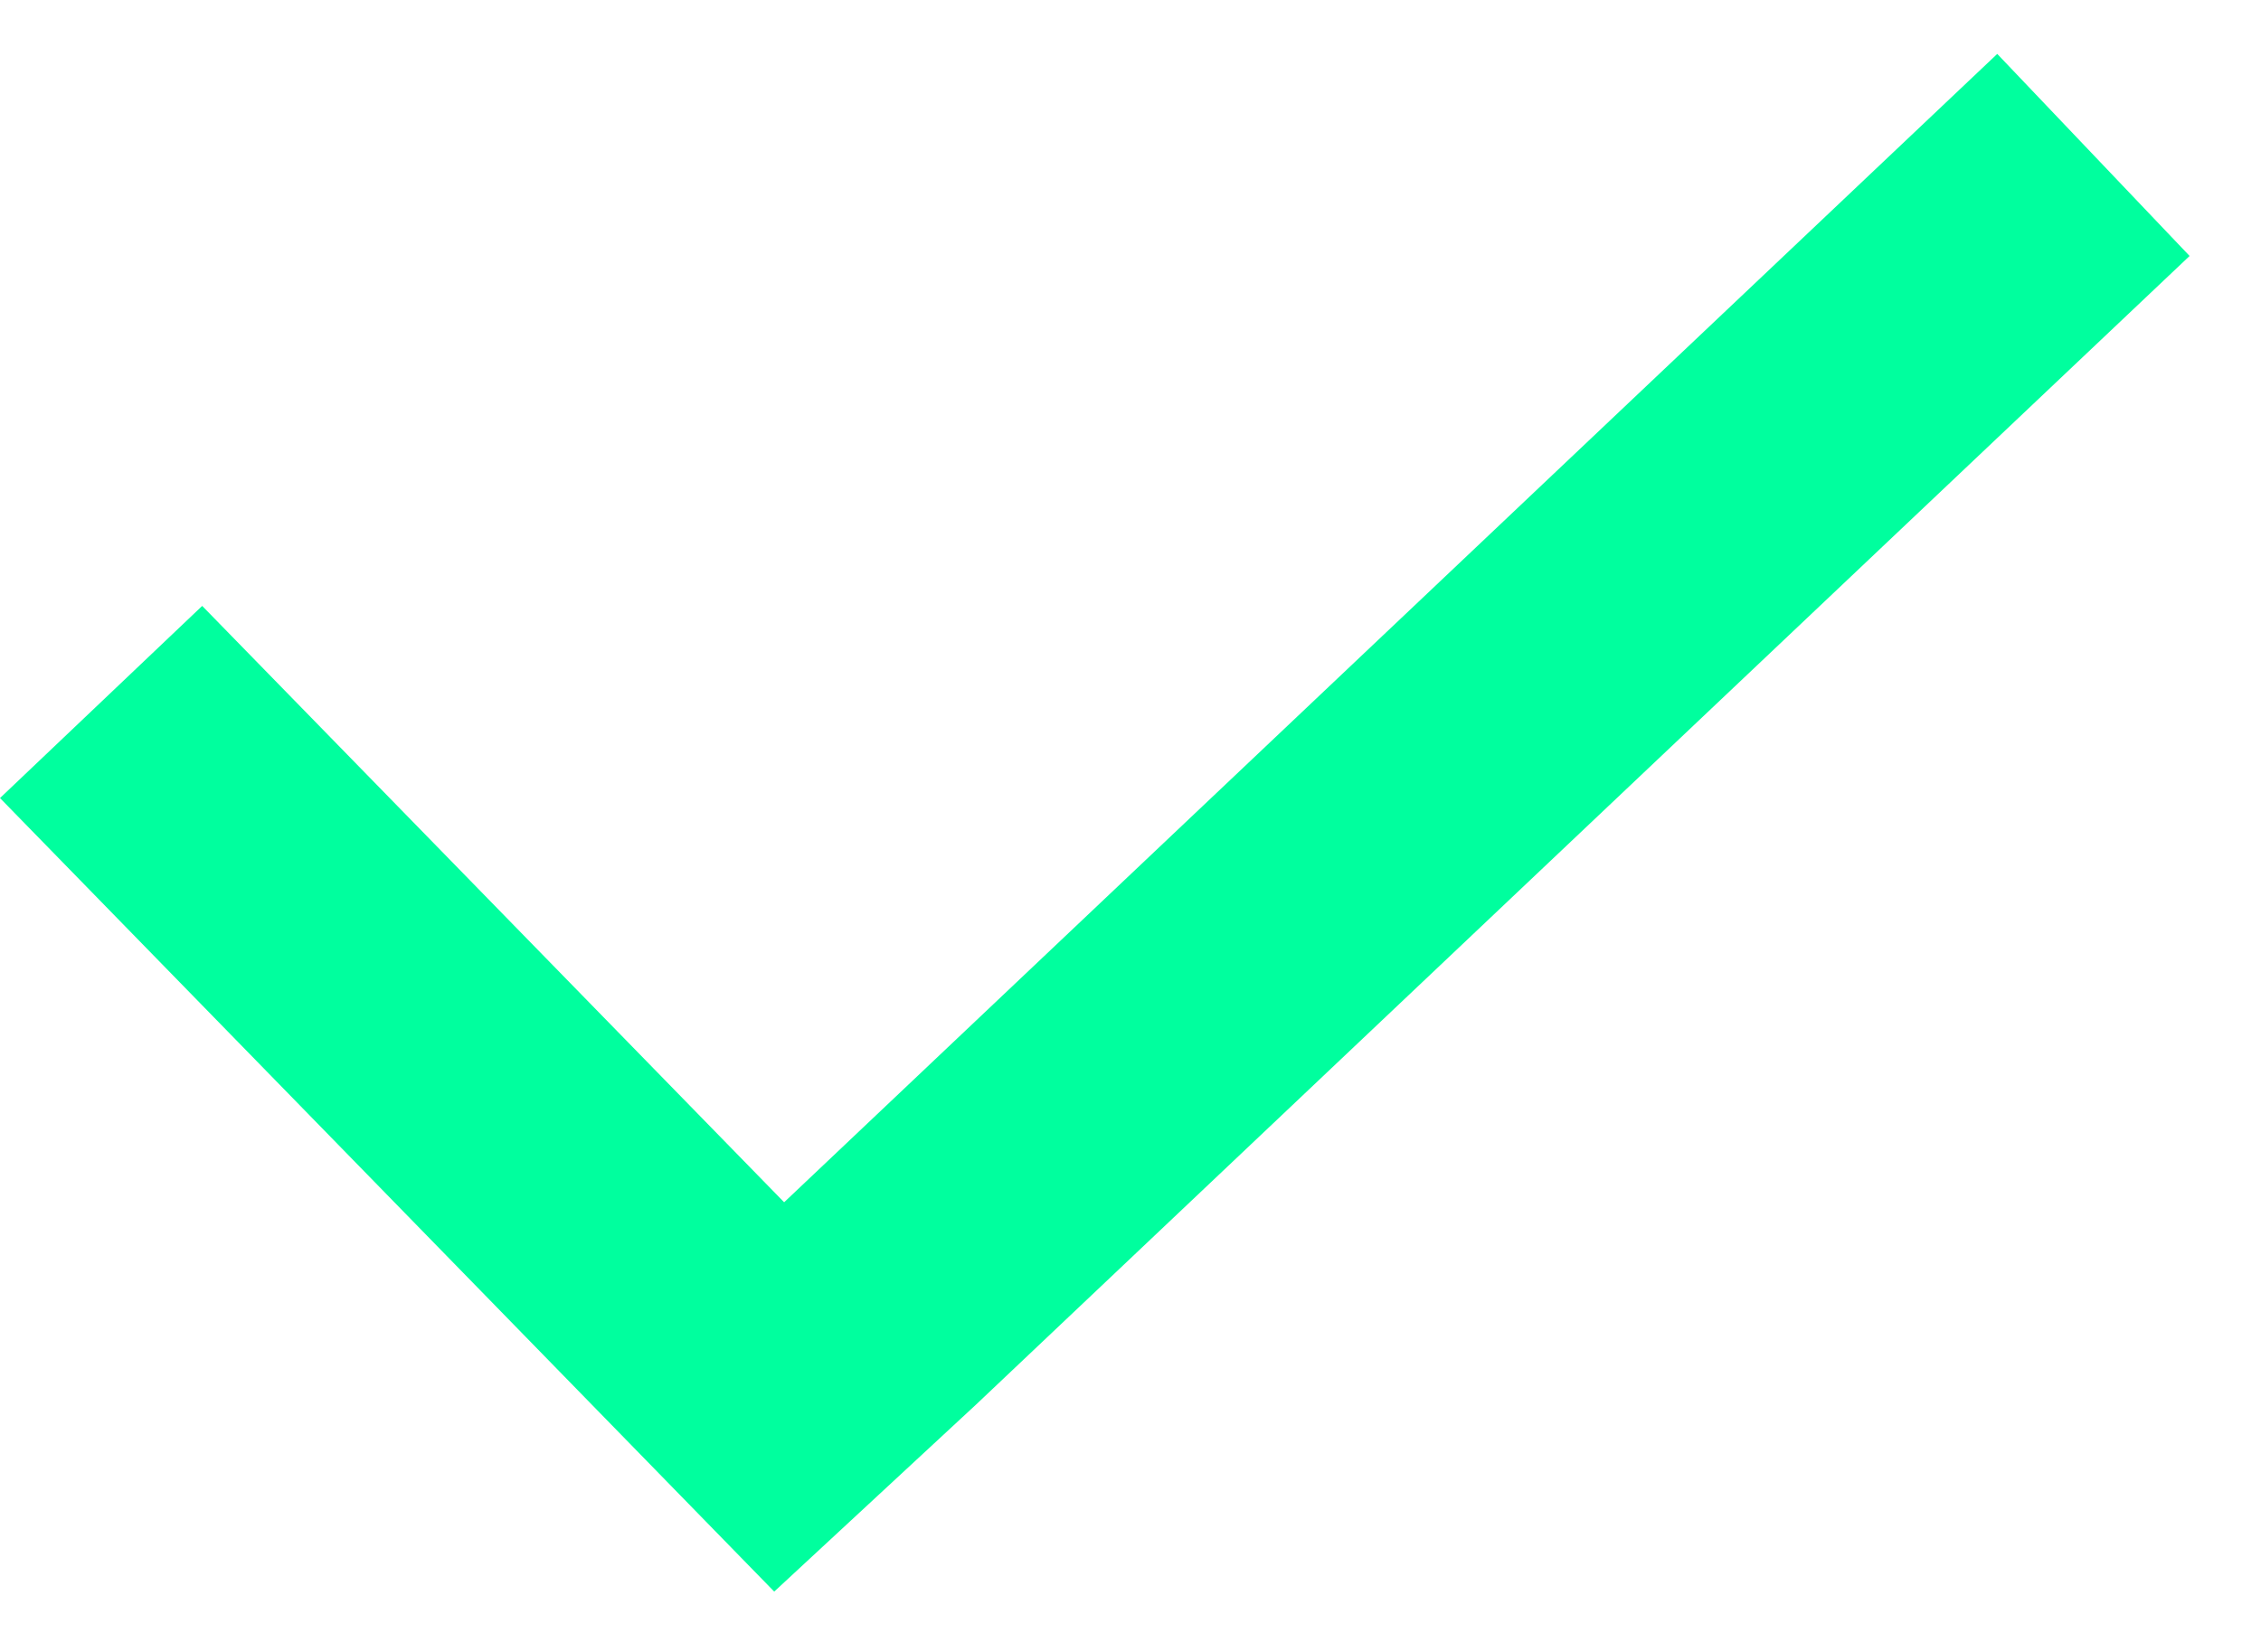
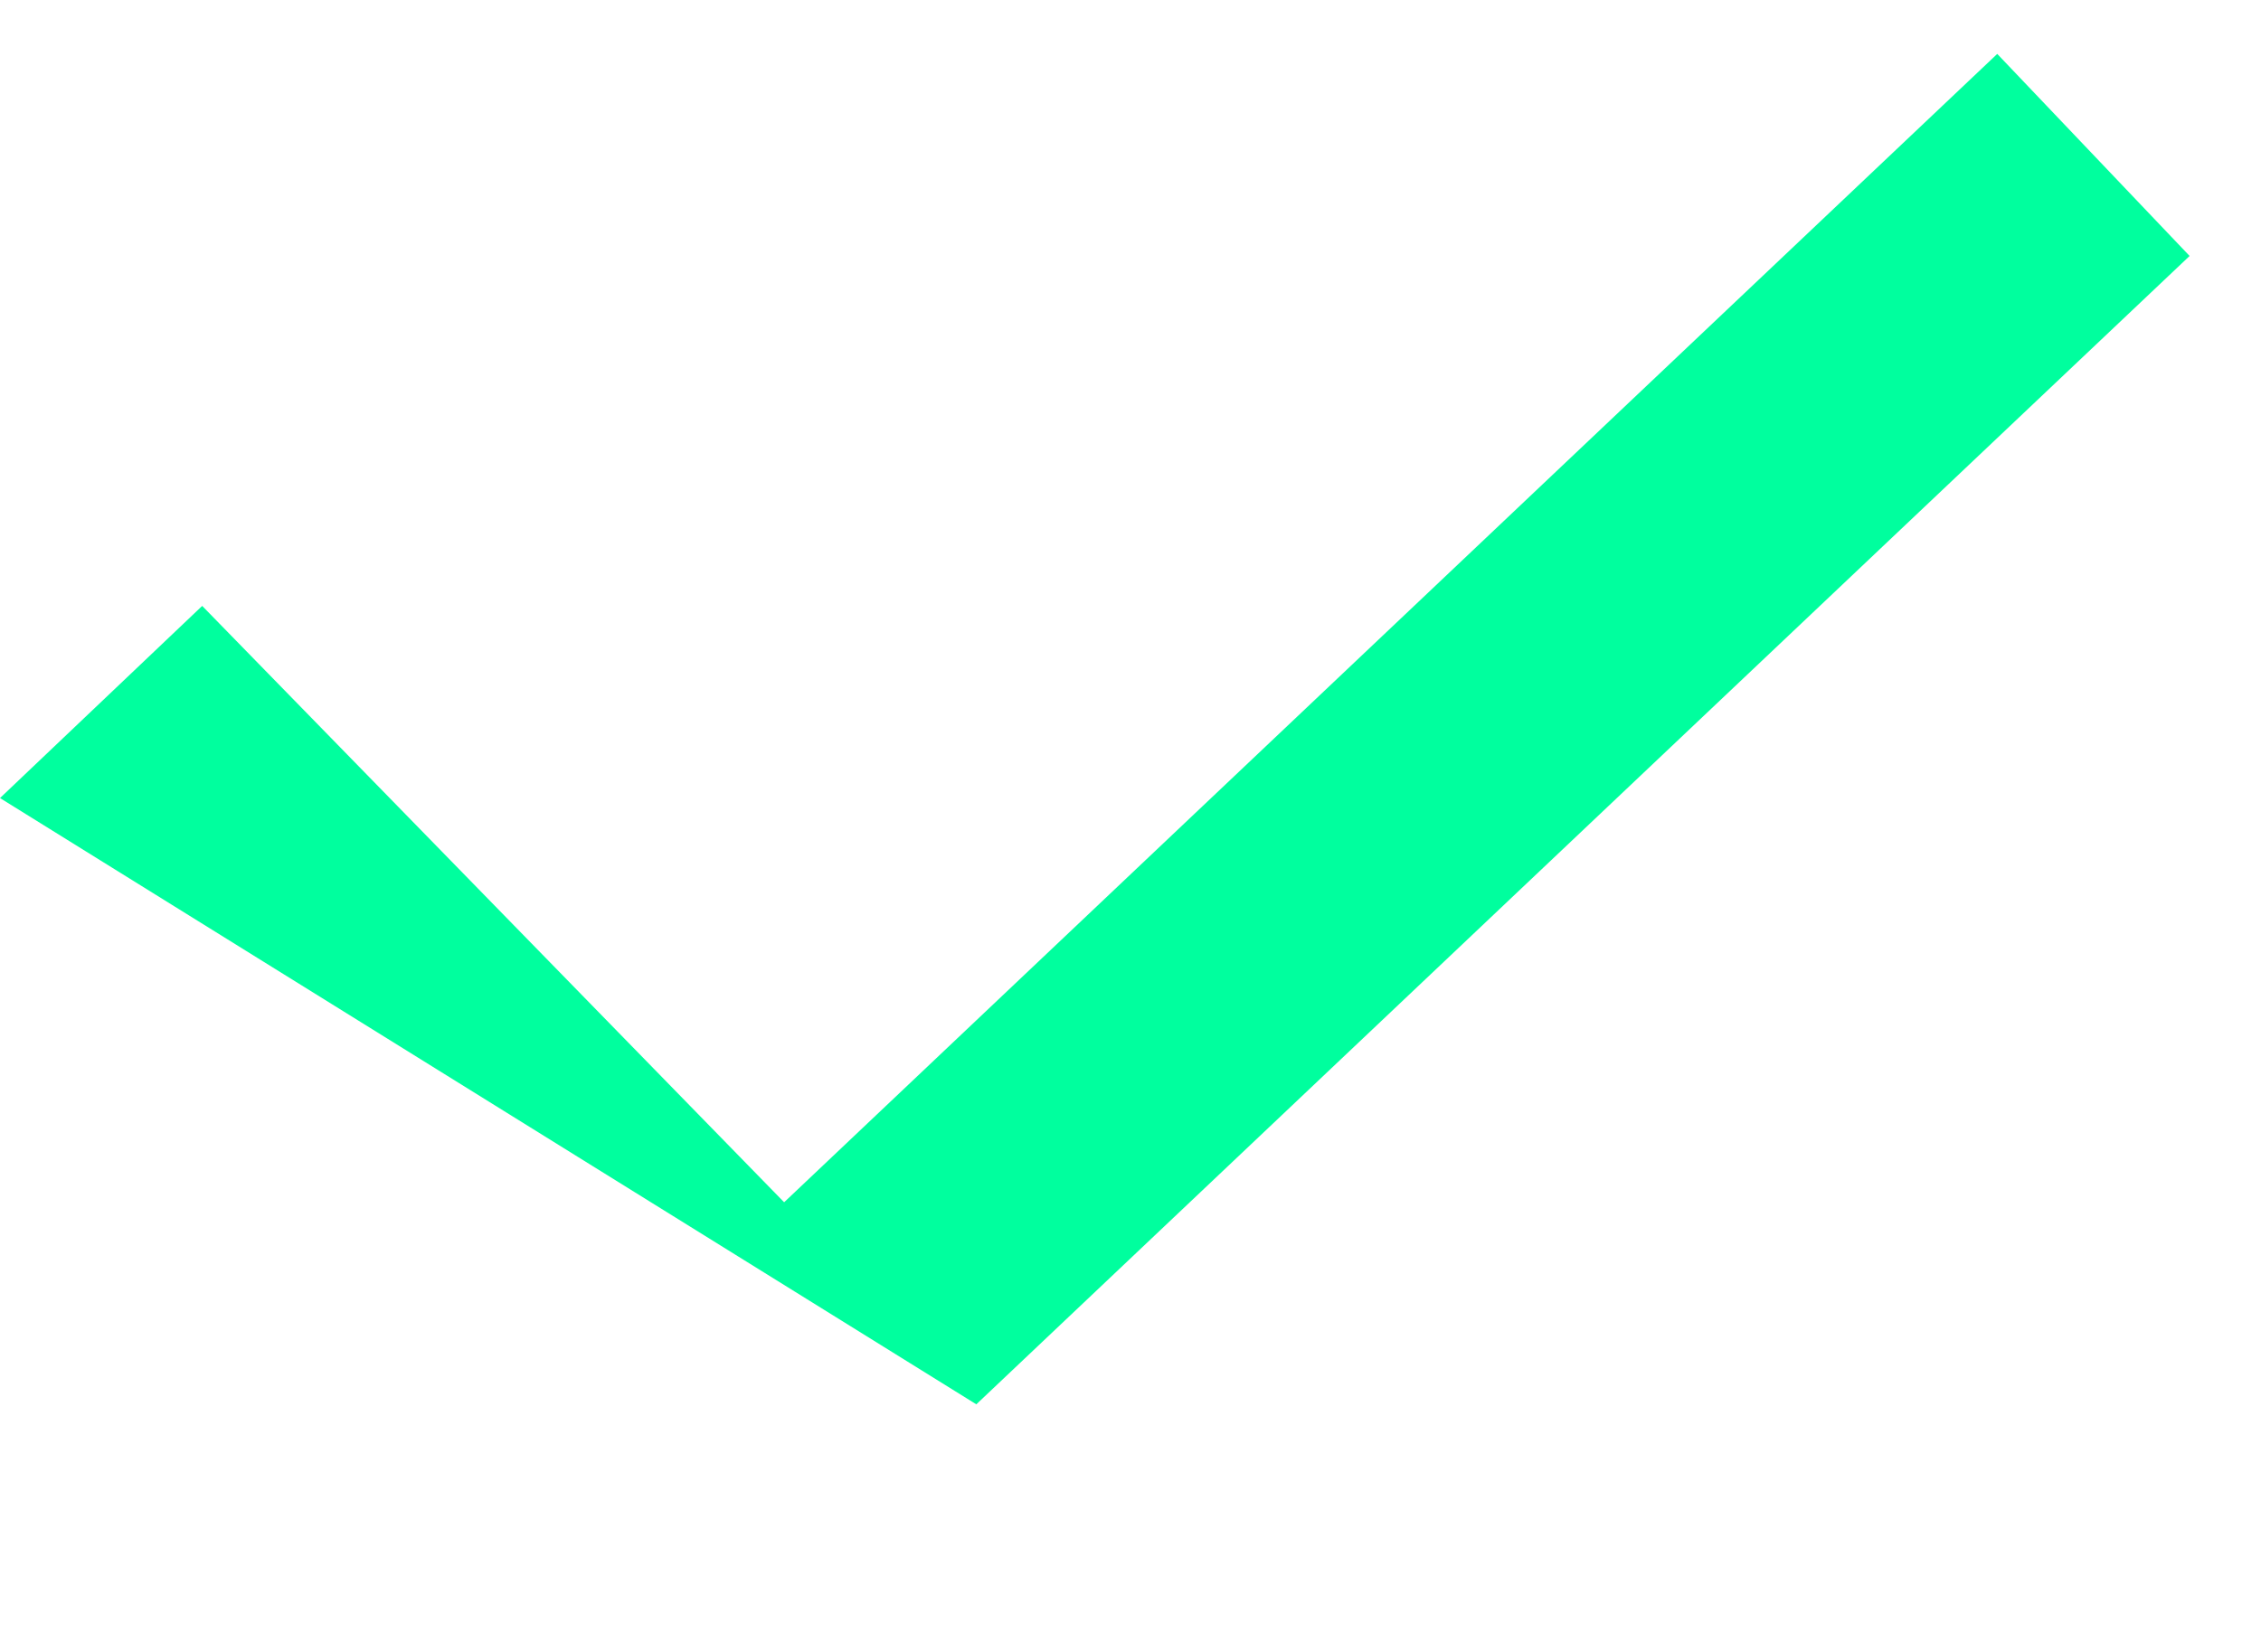
<svg xmlns="http://www.w3.org/2000/svg" width="26" height="19" viewBox="0 0 26 19" fill="none">
-   <path fill-rule="evenodd" clip-rule="evenodd" d="M22.967 0.62L9.017 13.828L2.325 6.969L0 9.179L8.903 18.306L11.227 16.152L25.179 2.944L22.967 0.62Z" fill="#00FF9E" />
+   <path fill-rule="evenodd" clip-rule="evenodd" d="M22.967 0.62L9.017 13.828L2.325 6.969L0 9.179L11.227 16.152L25.179 2.944L22.967 0.62Z" fill="#00FF9E" />
</svg>